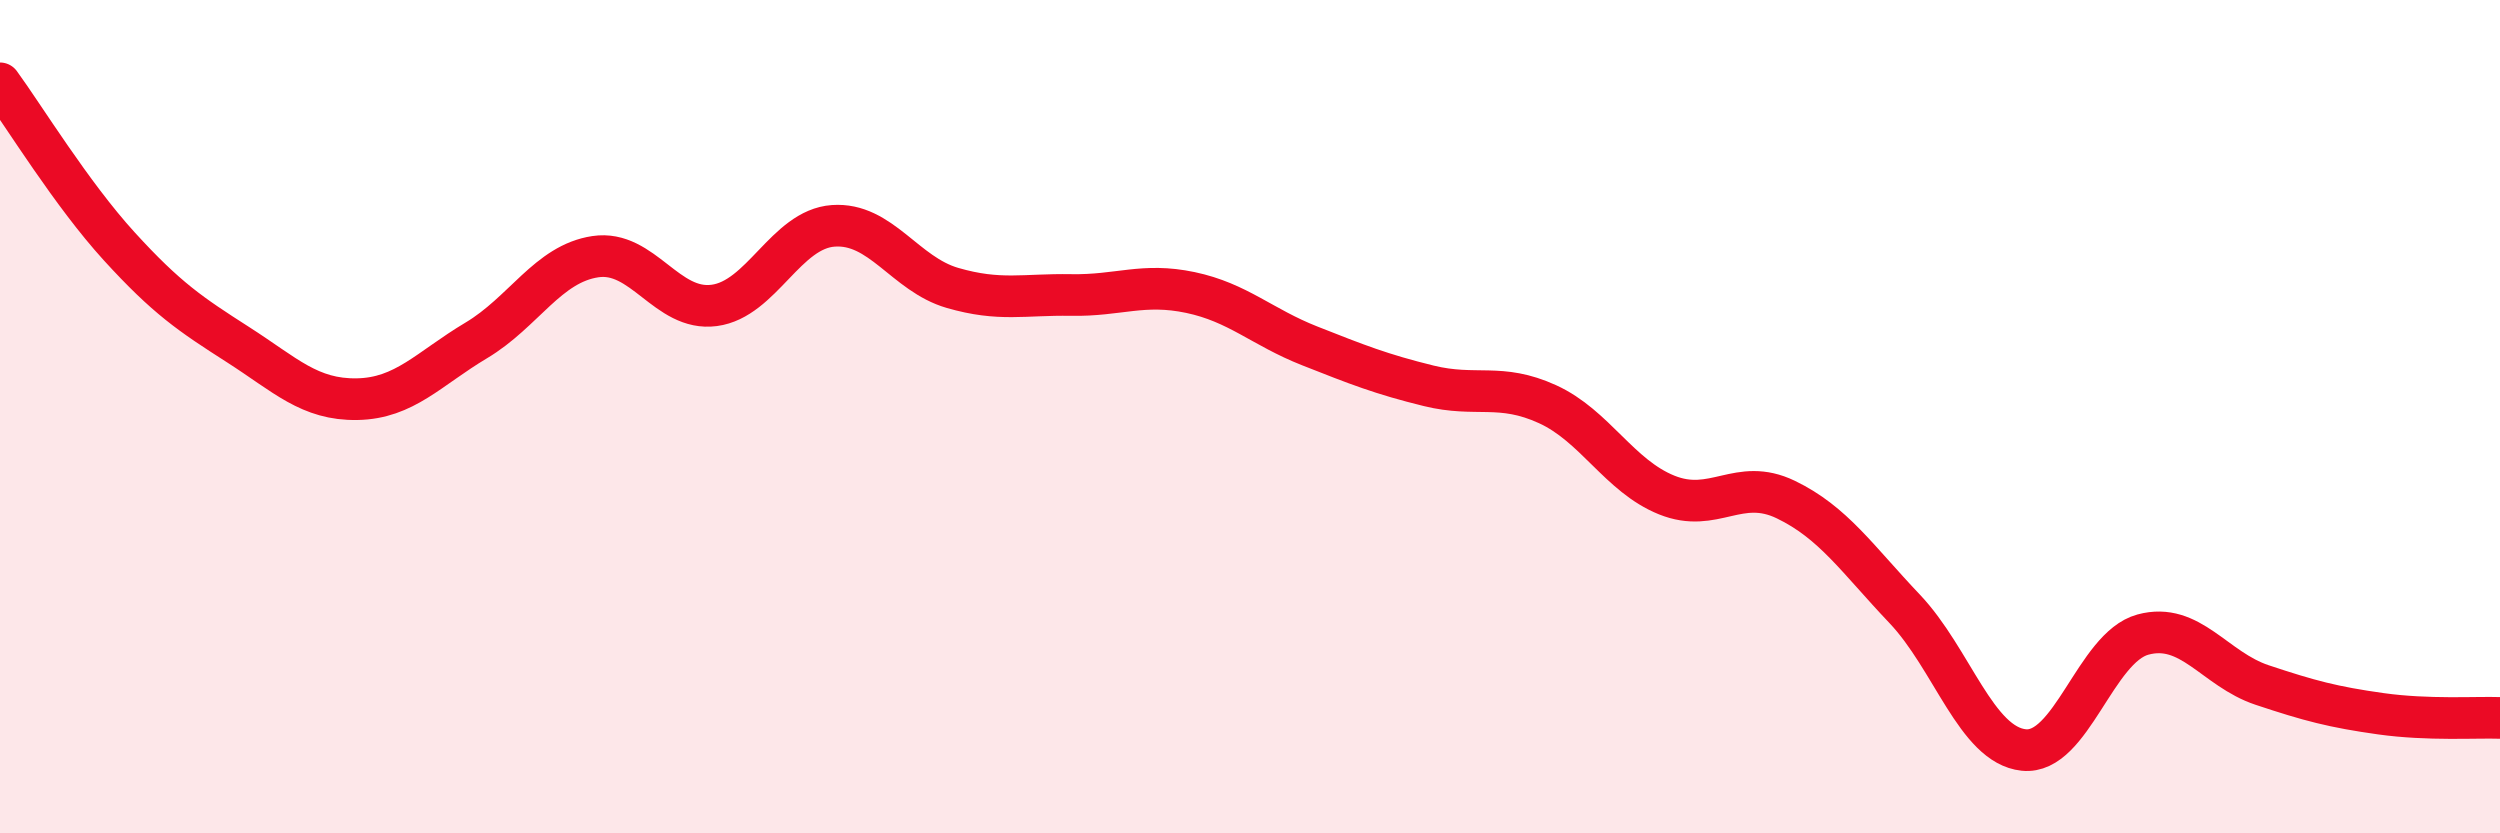
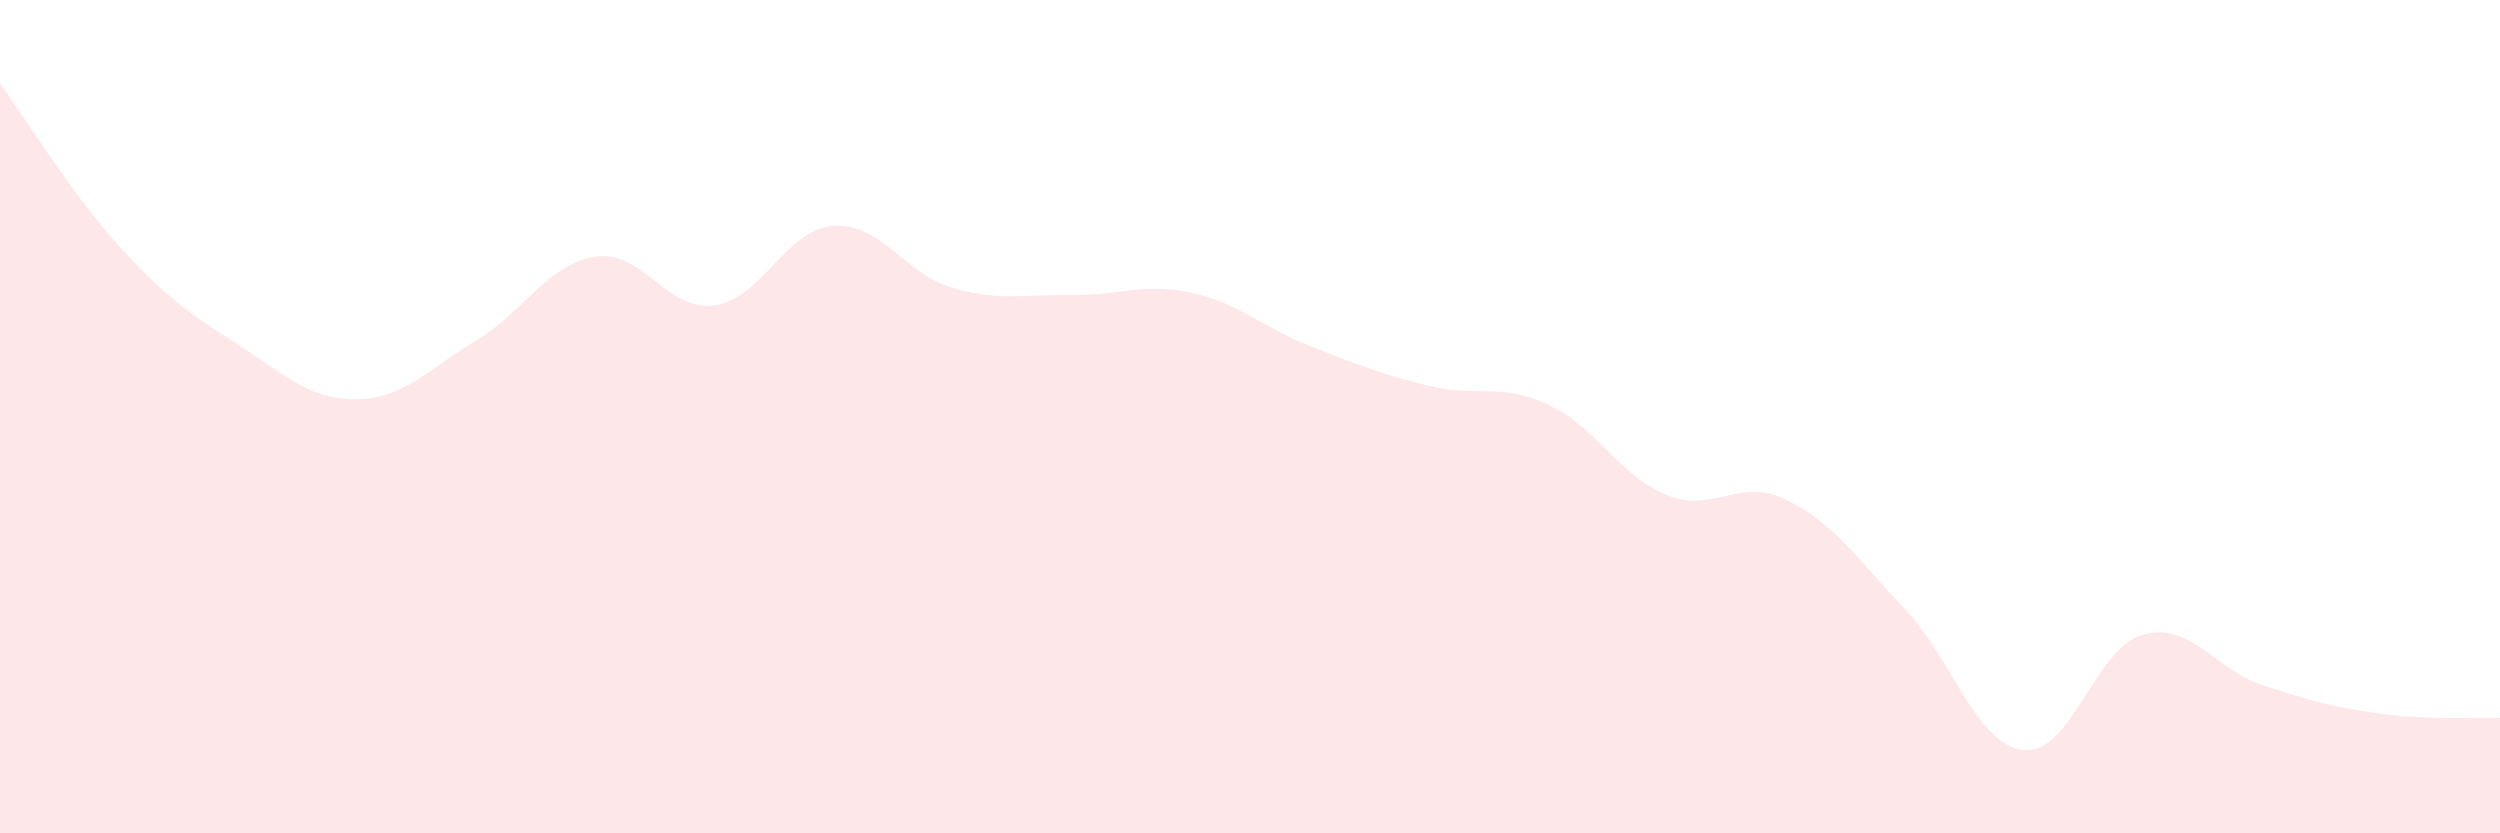
<svg xmlns="http://www.w3.org/2000/svg" width="60" height="20" viewBox="0 0 60 20">
  <path d="M 0,2 C 0.57,2.78 1.72,4.66 2.86,5.91 C 4,7.16 4.57,7.54 5.71,8.27 C 6.85,9 7.43,9.6 8.57,9.58 C 9.71,9.56 10.29,8.85 11.43,8.17 C 12.57,7.49 13.15,6.33 14.29,6.16 C 15.43,5.99 16,7.48 17.14,7.33 C 18.28,7.18 18.86,5.5 20,5.42 C 21.14,5.34 21.72,6.58 22.86,6.91 C 24,7.24 24.57,7.06 25.71,7.08 C 26.85,7.1 27.43,6.78 28.57,7.02 C 29.71,7.26 30.29,7.85 31.43,8.3 C 32.57,8.75 33.15,8.98 34.29,9.26 C 35.43,9.54 36,9.18 37.14,9.7 C 38.28,10.22 38.86,11.42 40,11.88 C 41.14,12.34 41.72,11.44 42.86,11.99 C 44,12.54 44.57,13.41 45.71,14.61 C 46.85,15.81 47.43,17.88 48.57,18 C 49.71,18.12 50.29,15.54 51.43,15.23 C 52.57,14.92 53.15,16.06 54.29,16.44 C 55.43,16.82 56,16.97 57.14,17.13 C 58.28,17.29 59.43,17.21 60,17.23L60 20L0 20Z" fill="#EB0A25" opacity="0.1" stroke-linecap="round" stroke-linejoin="round" />
-   <path d="M 0,2 C 0.57,2.78 1.72,4.66 2.86,5.91 C 4,7.16 4.57,7.54 5.71,8.27 C 6.85,9 7.43,9.6 8.57,9.58 C 9.71,9.56 10.29,8.85 11.43,8.17 C 12.57,7.49 13.15,6.33 14.29,6.16 C 15.43,5.99 16,7.48 17.14,7.33 C 18.28,7.18 18.86,5.5 20,5.42 C 21.14,5.34 21.72,6.58 22.86,6.91 C 24,7.24 24.57,7.06 25.71,7.08 C 26.85,7.1 27.43,6.78 28.57,7.02 C 29.71,7.26 30.29,7.85 31.43,8.3 C 32.57,8.75 33.15,8.98 34.29,9.26 C 35.43,9.54 36,9.18 37.14,9.7 C 38.28,10.22 38.86,11.42 40,11.88 C 41.14,12.34 41.72,11.44 42.86,11.99 C 44,12.54 44.57,13.41 45.71,14.61 C 46.85,15.81 47.43,17.88 48.57,18 C 49.71,18.12 50.29,15.54 51.43,15.23 C 52.57,14.92 53.15,16.06 54.29,16.44 C 55.43,16.82 56,16.97 57.14,17.13 C 58.28,17.29 59.43,17.21 60,17.23" stroke="#EB0A25" stroke-width="1" fill="none" stroke-linecap="round" stroke-linejoin="round" />
</svg>